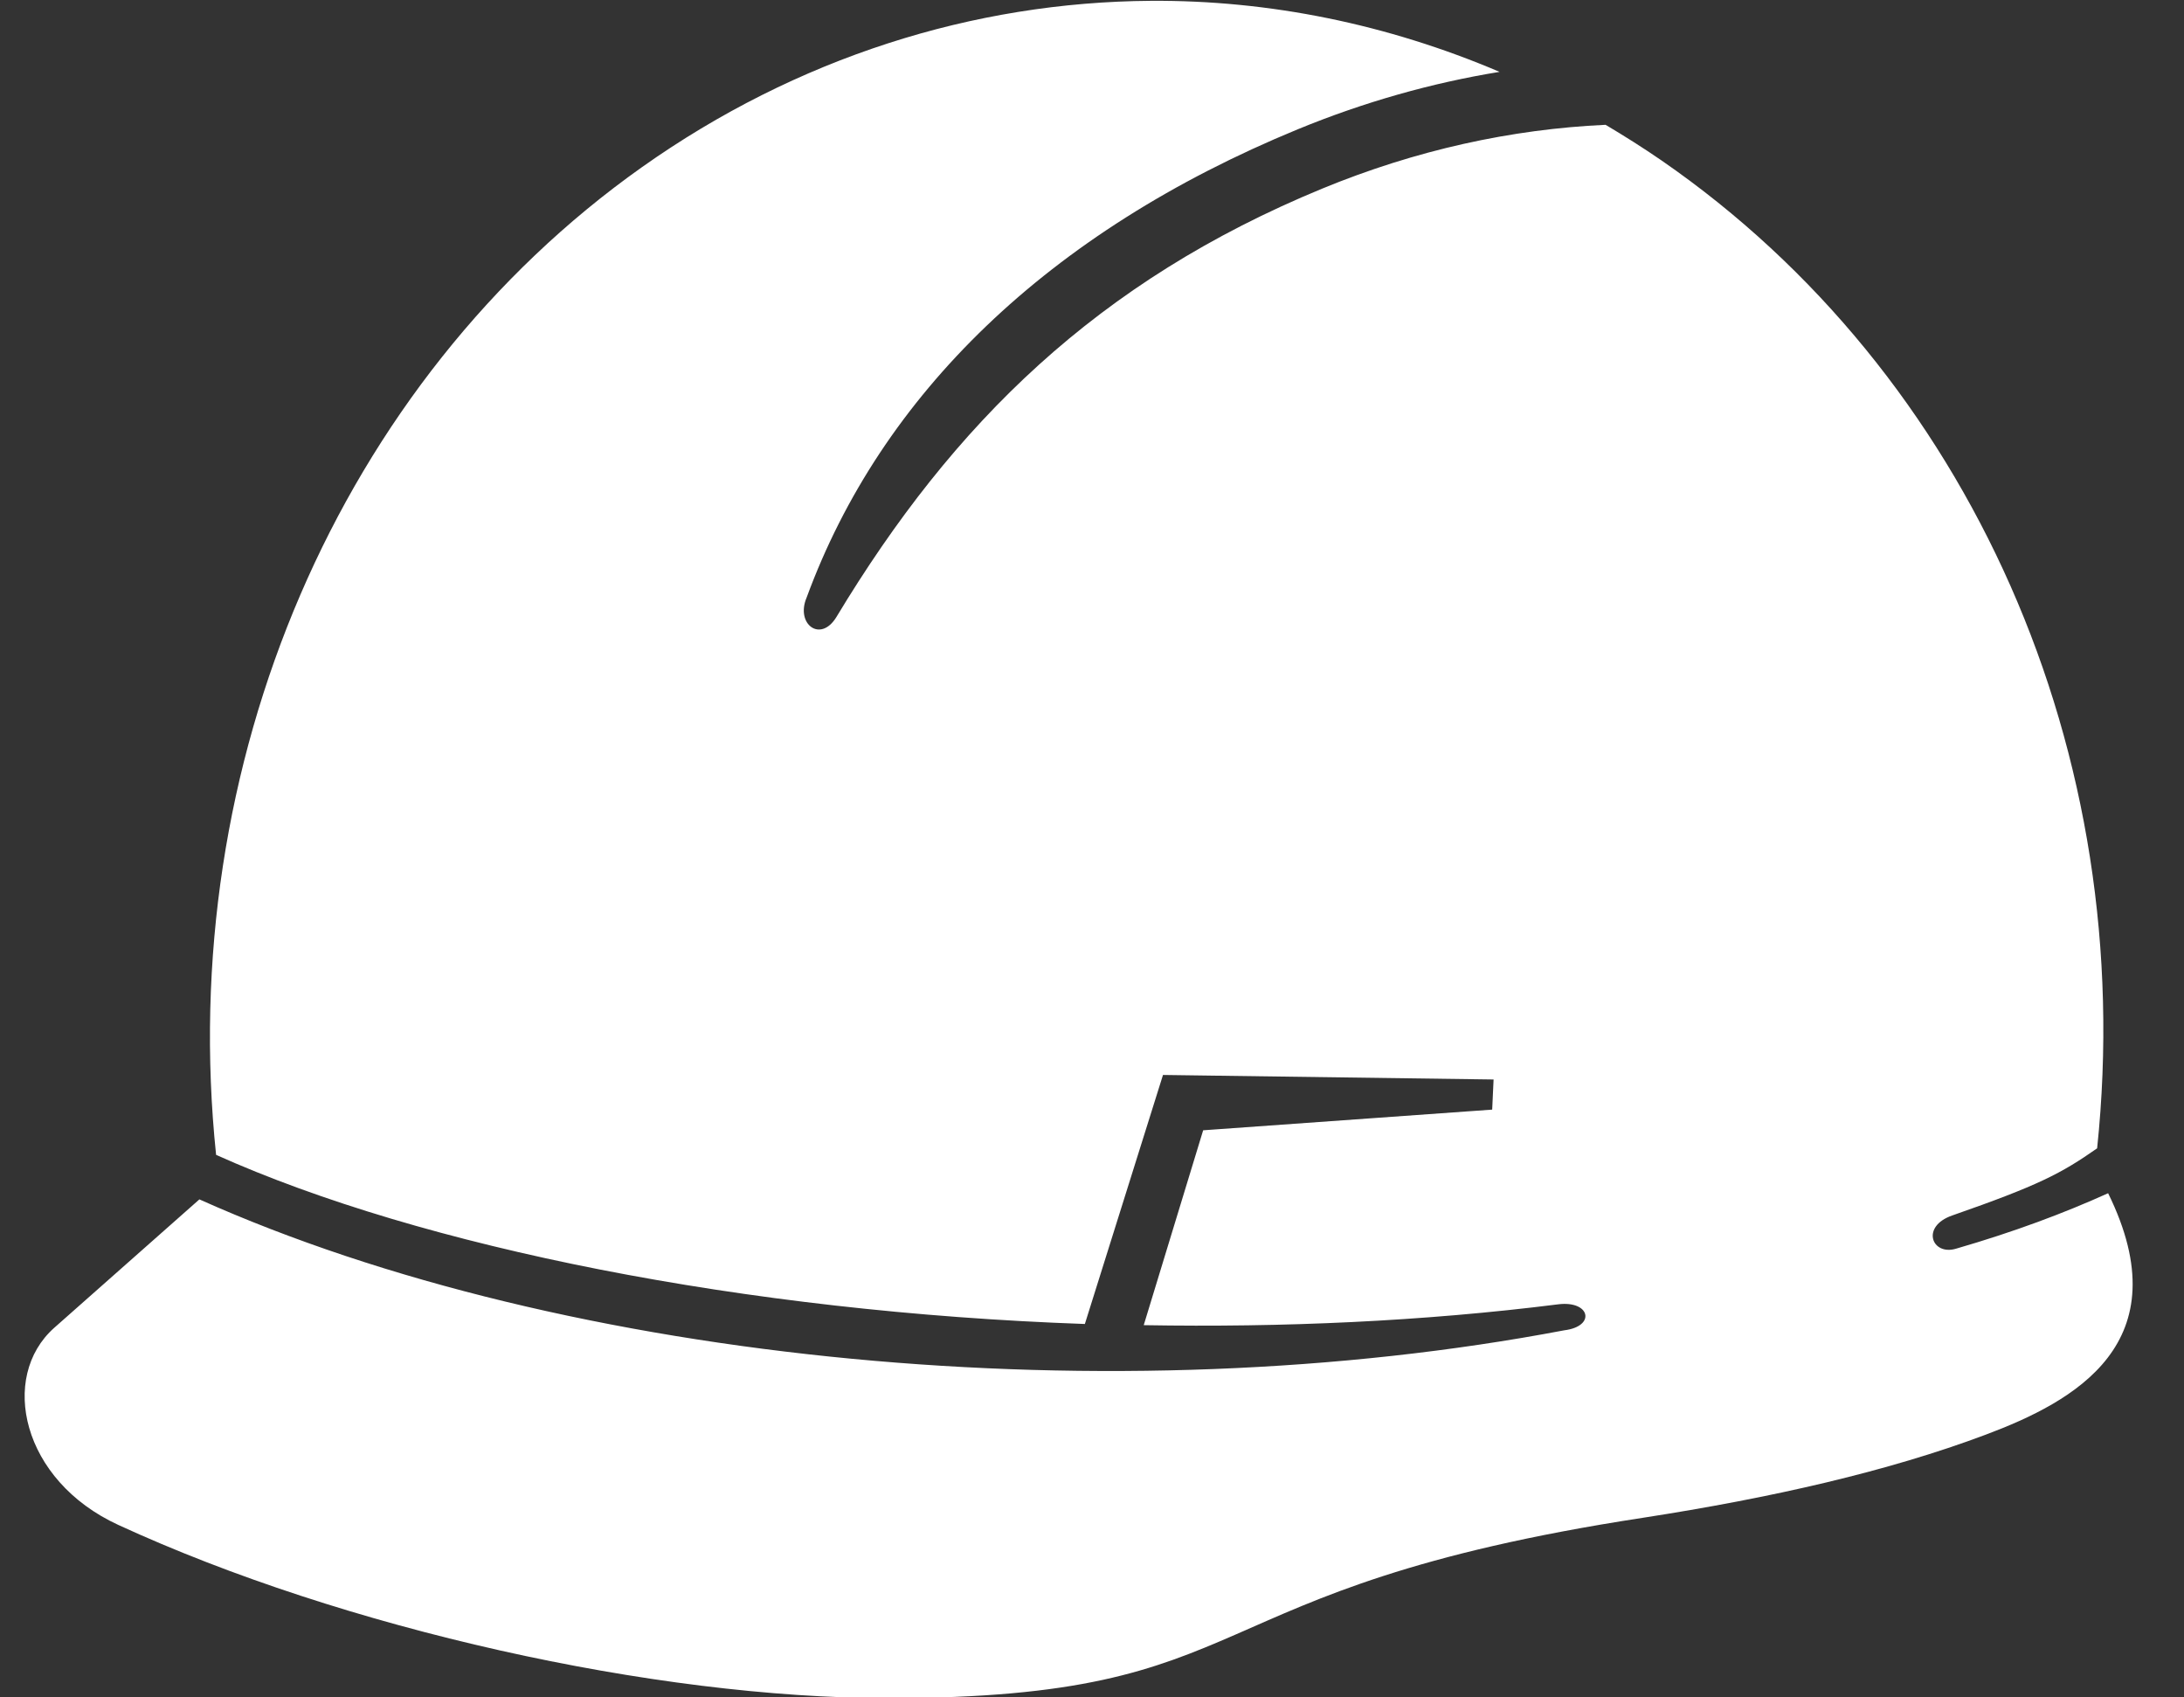
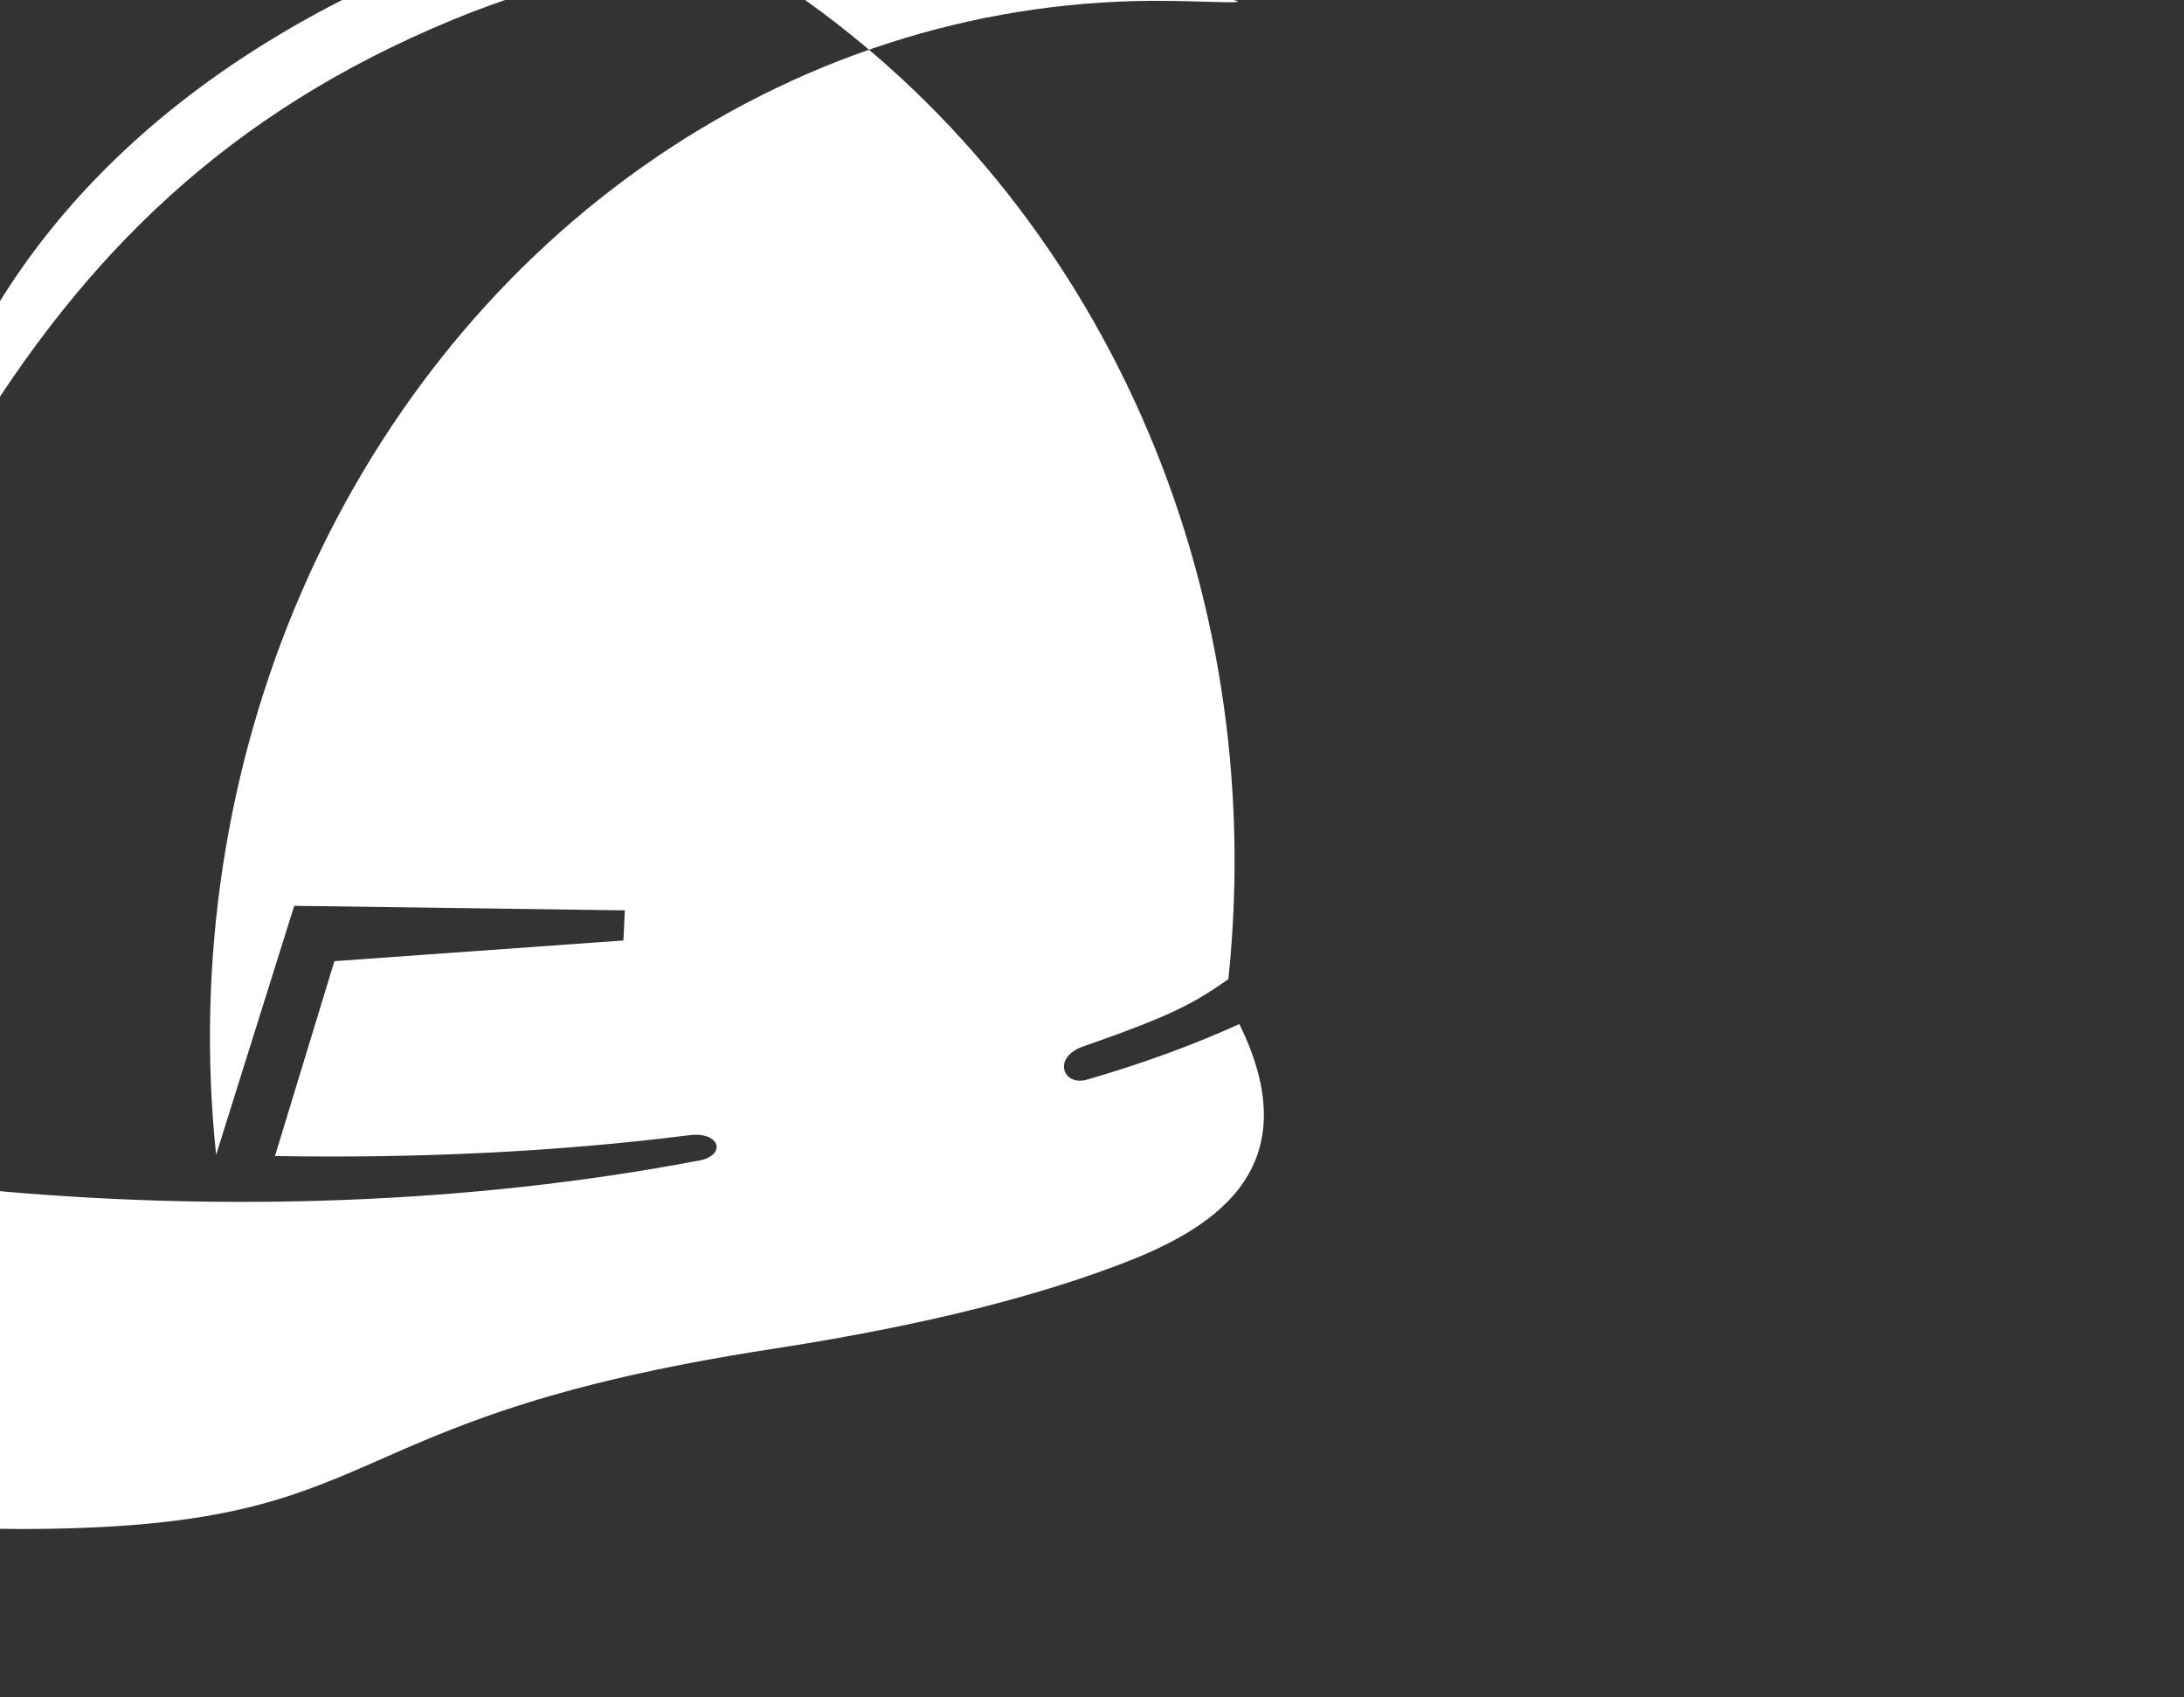
<svg xmlns="http://www.w3.org/2000/svg" fill="#ffffff" height="44.9" preserveAspectRatio="xMidYMid meet" version="1" viewBox="16.4 22.5 57.8 44.9" width="57.8" zoomAndPan="magnify">
  <rect x="16.4" y="22.5" width="57.8" height="44.9" fill="#333333" stroke="none" />
  <g id="change1_1">
-     <path clip-rule="evenodd" d="M46.857,22.522c-4.688,0.031-9.369,1.5-13.468,4.401 c-8.01,5.671-12.348,15.805-11.27,26.132c5.452,2.448,14.004,4.157,22.992,4.475l2.068-6.589l8.749,0.12l-0.037,0.797l-7.649,0.547 l-1.573,5.156c3.666,0.063,7.385-0.099,10.973-0.552c0.844-0.104,1,0.584,0.156,0.688c-11.874,2.254-26.356,0.91-36.121-3.464 l-3.844,3.4c-1.458,1.297-0.864,4.036,1.698,5.213c5.963,2.745,14.176,4.583,20.389,4.583c10.103,0,7.723-2.896,19.961-4.772 c3.396-0.525,6.489-1.228,9.067-2.197c2.338-0.875,5.197-2.421,3.244-6.39c-1.166,0.527-2.483,1.021-4.03,1.469 c-0.636,0.187-0.938-0.589-0.094-0.881c2.28-0.795,2.88-1.109,3.833-1.776c1.099-10.461-3.37-20.507-11.53-26.138 c-0.484-0.333-0.979-0.645-1.479-0.942c-2.489,0.114-5.021,0.667-7.499,1.688c-5.942,2.448-9.76,6.197-12.858,11.336 c-0.422,0.693-1.088,0.183-0.786-0.52c1.969-5.36,6.38-9.66,12.993-12.384c1.761-0.724,3.552-1.229,5.344-1.521 C53.117,23.137,49.987,22.501,46.857,22.522z" fill="inherit" fill-rule="evenodd" />
+     <path clip-rule="evenodd" d="M46.857,22.522c-4.688,0.031-9.369,1.5-13.468,4.401 c-8.01,5.671-12.348,15.805-11.27,26.132l2.068-6.589l8.749,0.12l-0.037,0.797l-7.649,0.547 l-1.573,5.156c3.666,0.063,7.385-0.099,10.973-0.552c0.844-0.104,1,0.584,0.156,0.688c-11.874,2.254-26.356,0.91-36.121-3.464 l-3.844,3.4c-1.458,1.297-0.864,4.036,1.698,5.213c5.963,2.745,14.176,4.583,20.389,4.583c10.103,0,7.723-2.896,19.961-4.772 c3.396-0.525,6.489-1.228,9.067-2.197c2.338-0.875,5.197-2.421,3.244-6.39c-1.166,0.527-2.483,1.021-4.03,1.469 c-0.636,0.187-0.938-0.589-0.094-0.881c2.28-0.795,2.88-1.109,3.833-1.776c1.099-10.461-3.37-20.507-11.53-26.138 c-0.484-0.333-0.979-0.645-1.479-0.942c-2.489,0.114-5.021,0.667-7.499,1.688c-5.942,2.448-9.76,6.197-12.858,11.336 c-0.422,0.693-1.088,0.183-0.786-0.52c1.969-5.36,6.38-9.66,12.993-12.384c1.761-0.724,3.552-1.229,5.344-1.521 C53.117,23.137,49.987,22.501,46.857,22.522z" fill="inherit" fill-rule="evenodd" />
  </g>
</svg>